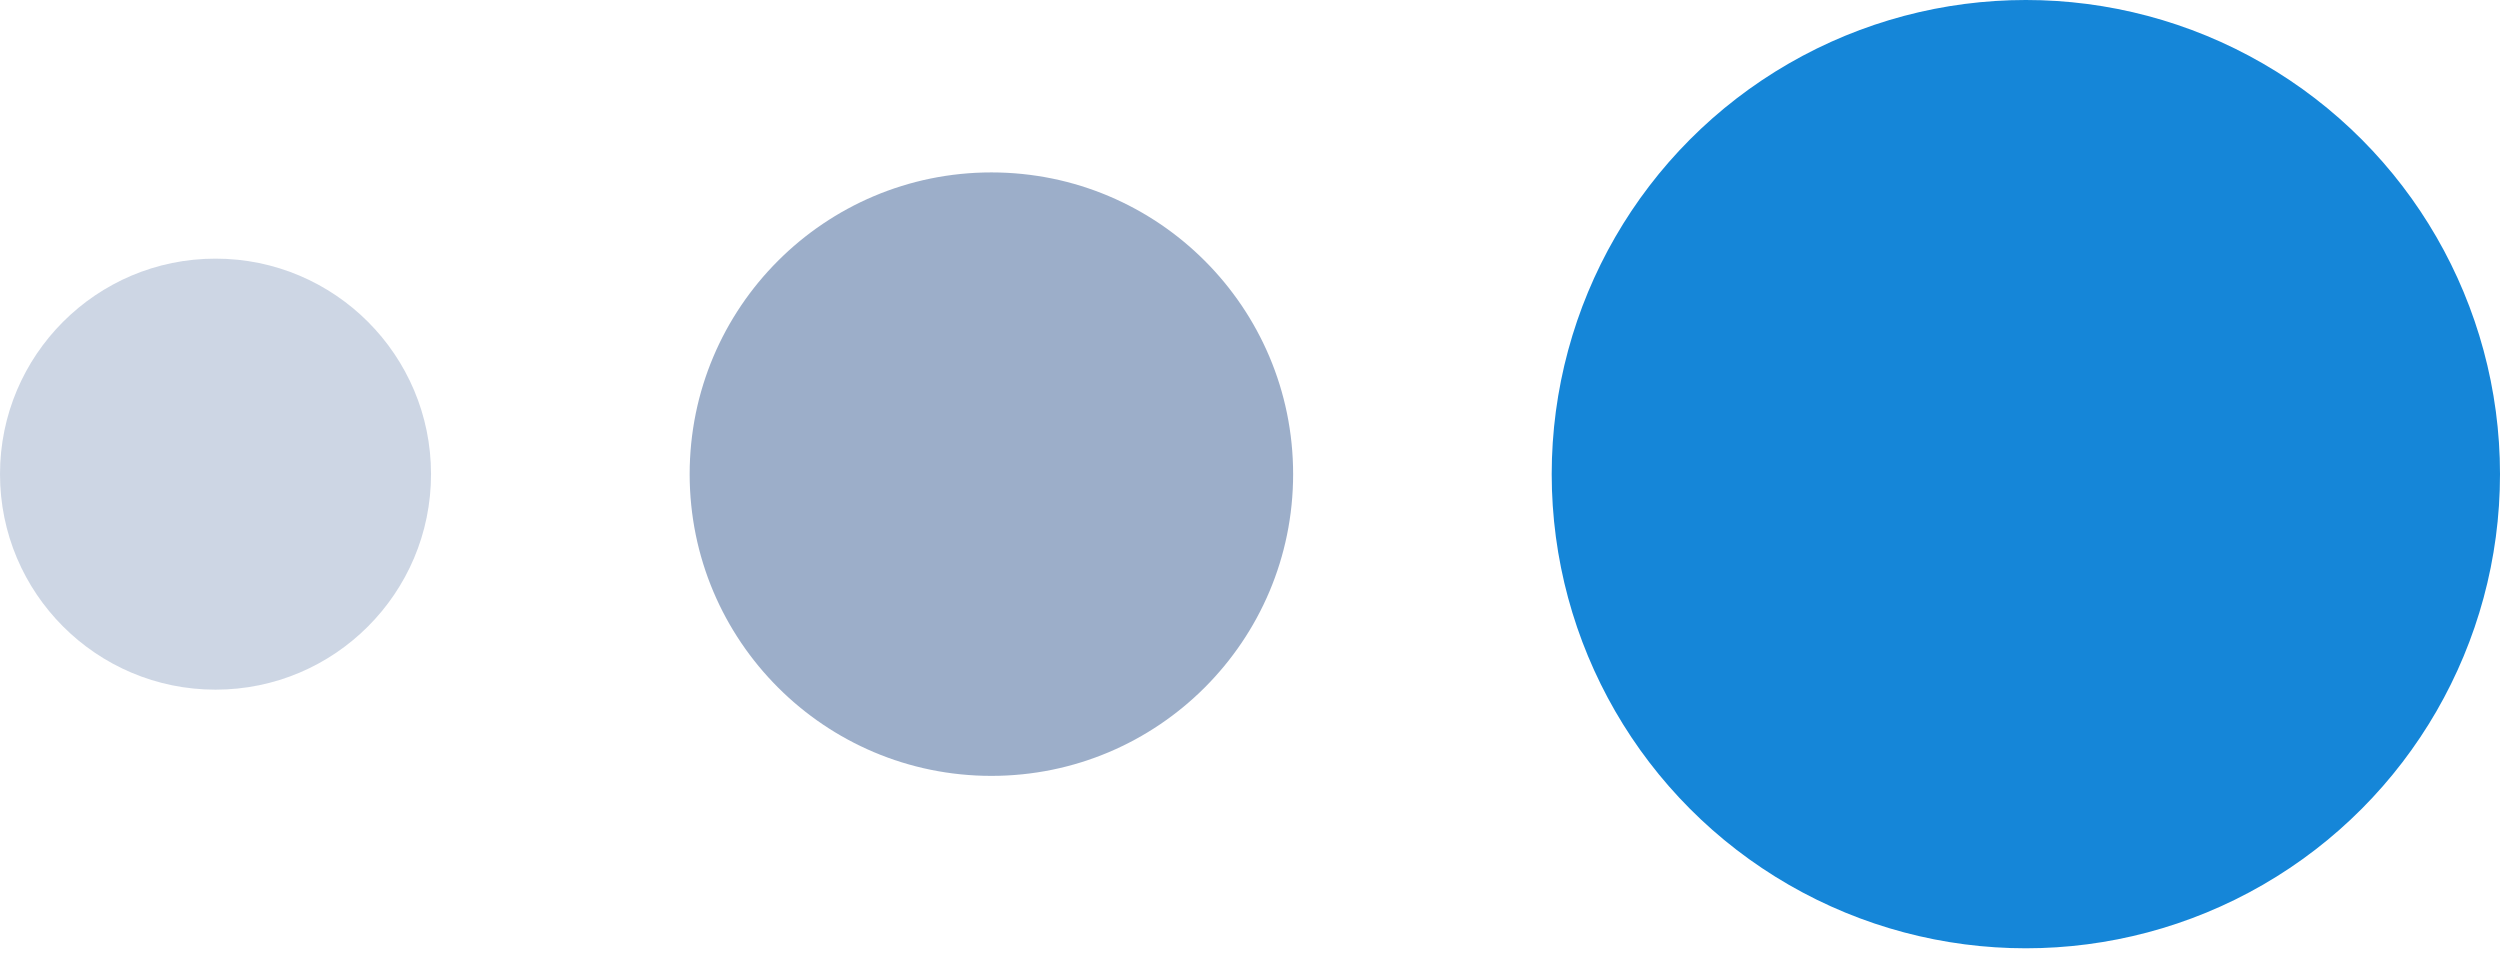
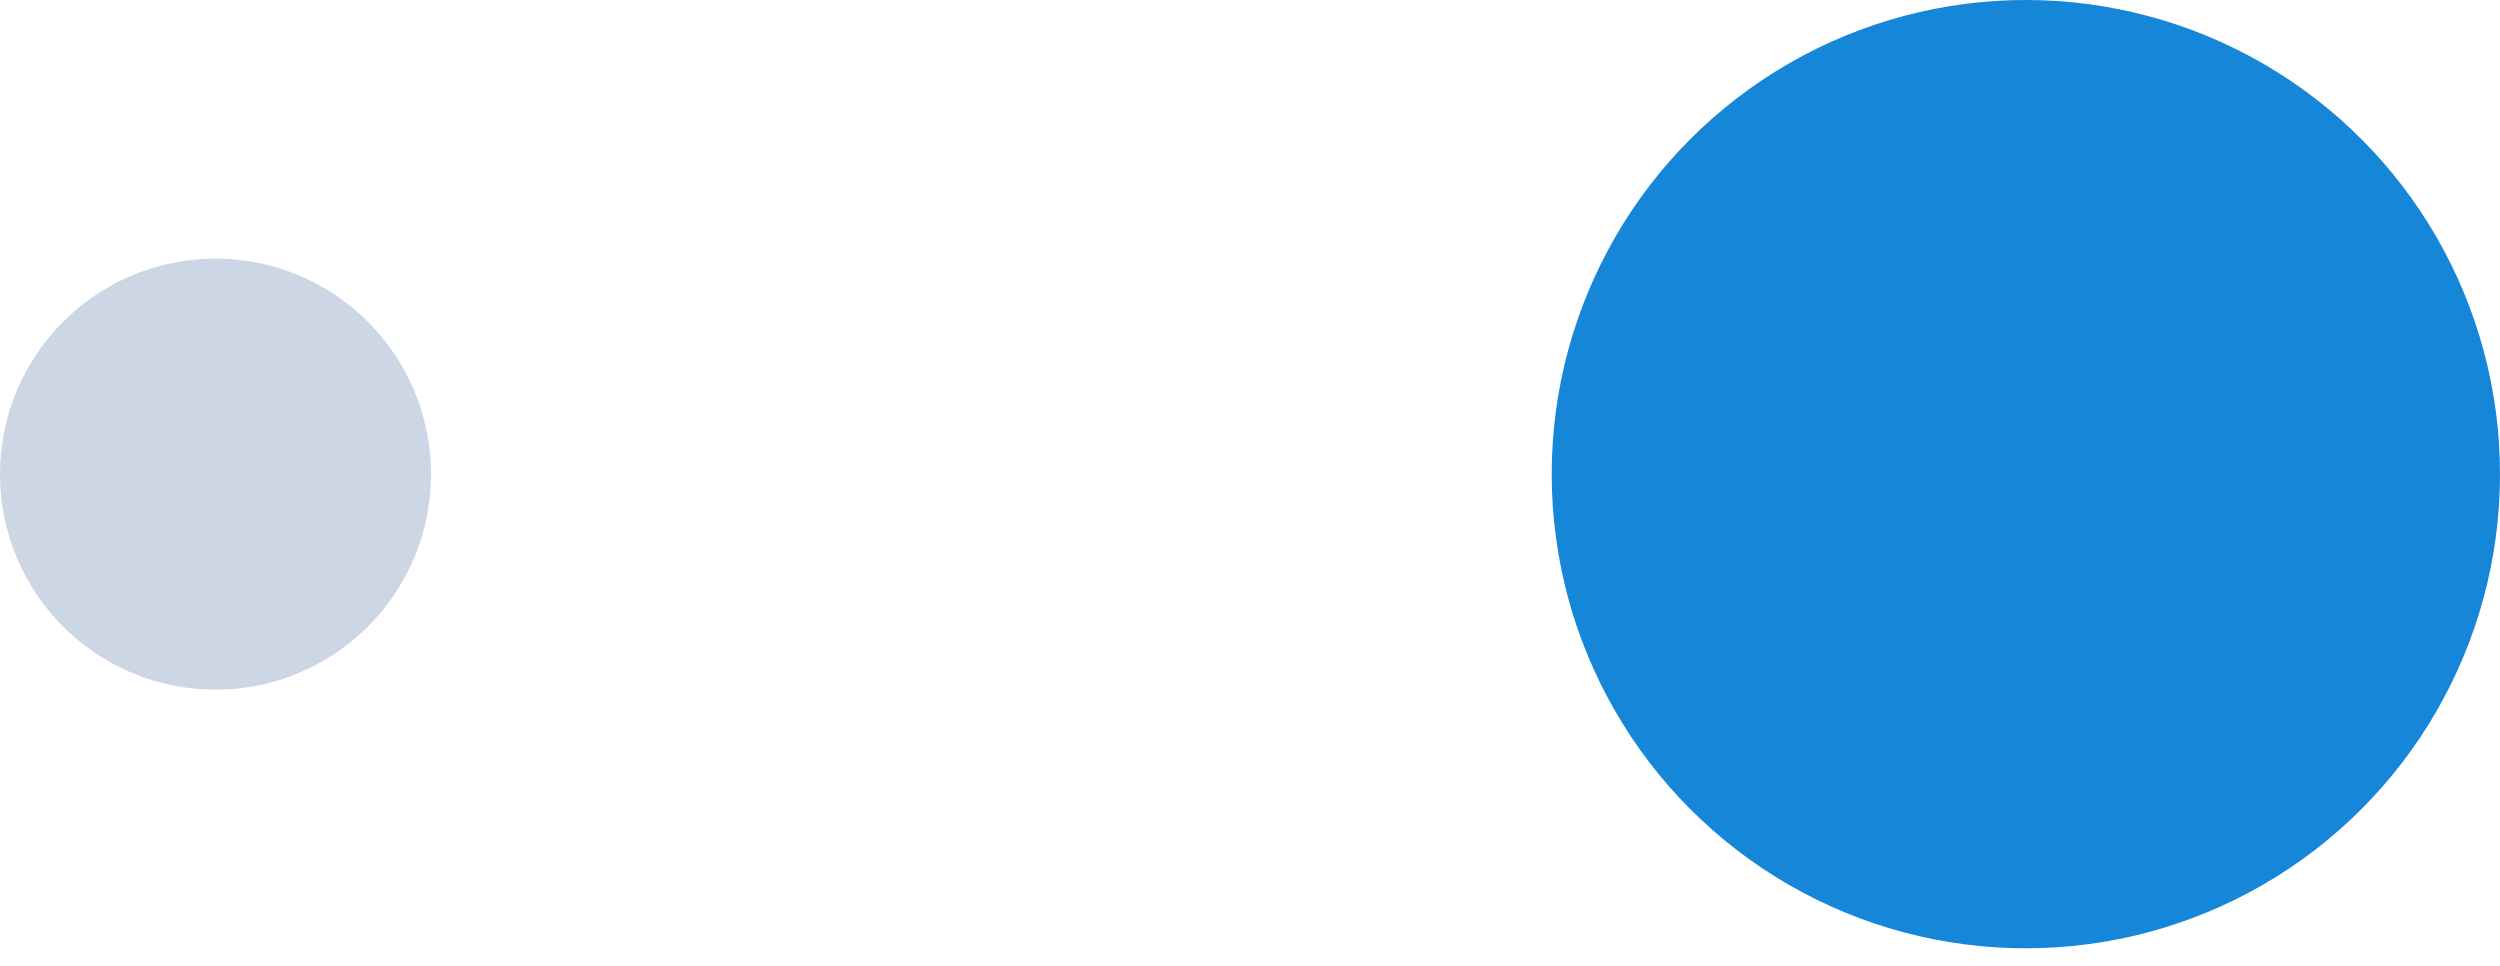
<svg xmlns="http://www.w3.org/2000/svg" width="88" height="34" viewBox="0 0 88 34" fill="none">
  <circle cx="7.586" cy="16.69" r="7.586" fill="#3B5E94" fill-opacity="0.25" />
-   <circle cx="34.897" cy="16.69" r="10.621" fill="#3B5E94" fill-opacity="0.5" />
  <circle cx="71.31" cy="16.69" r="16.69" fill="#1586D8" />
</svg>